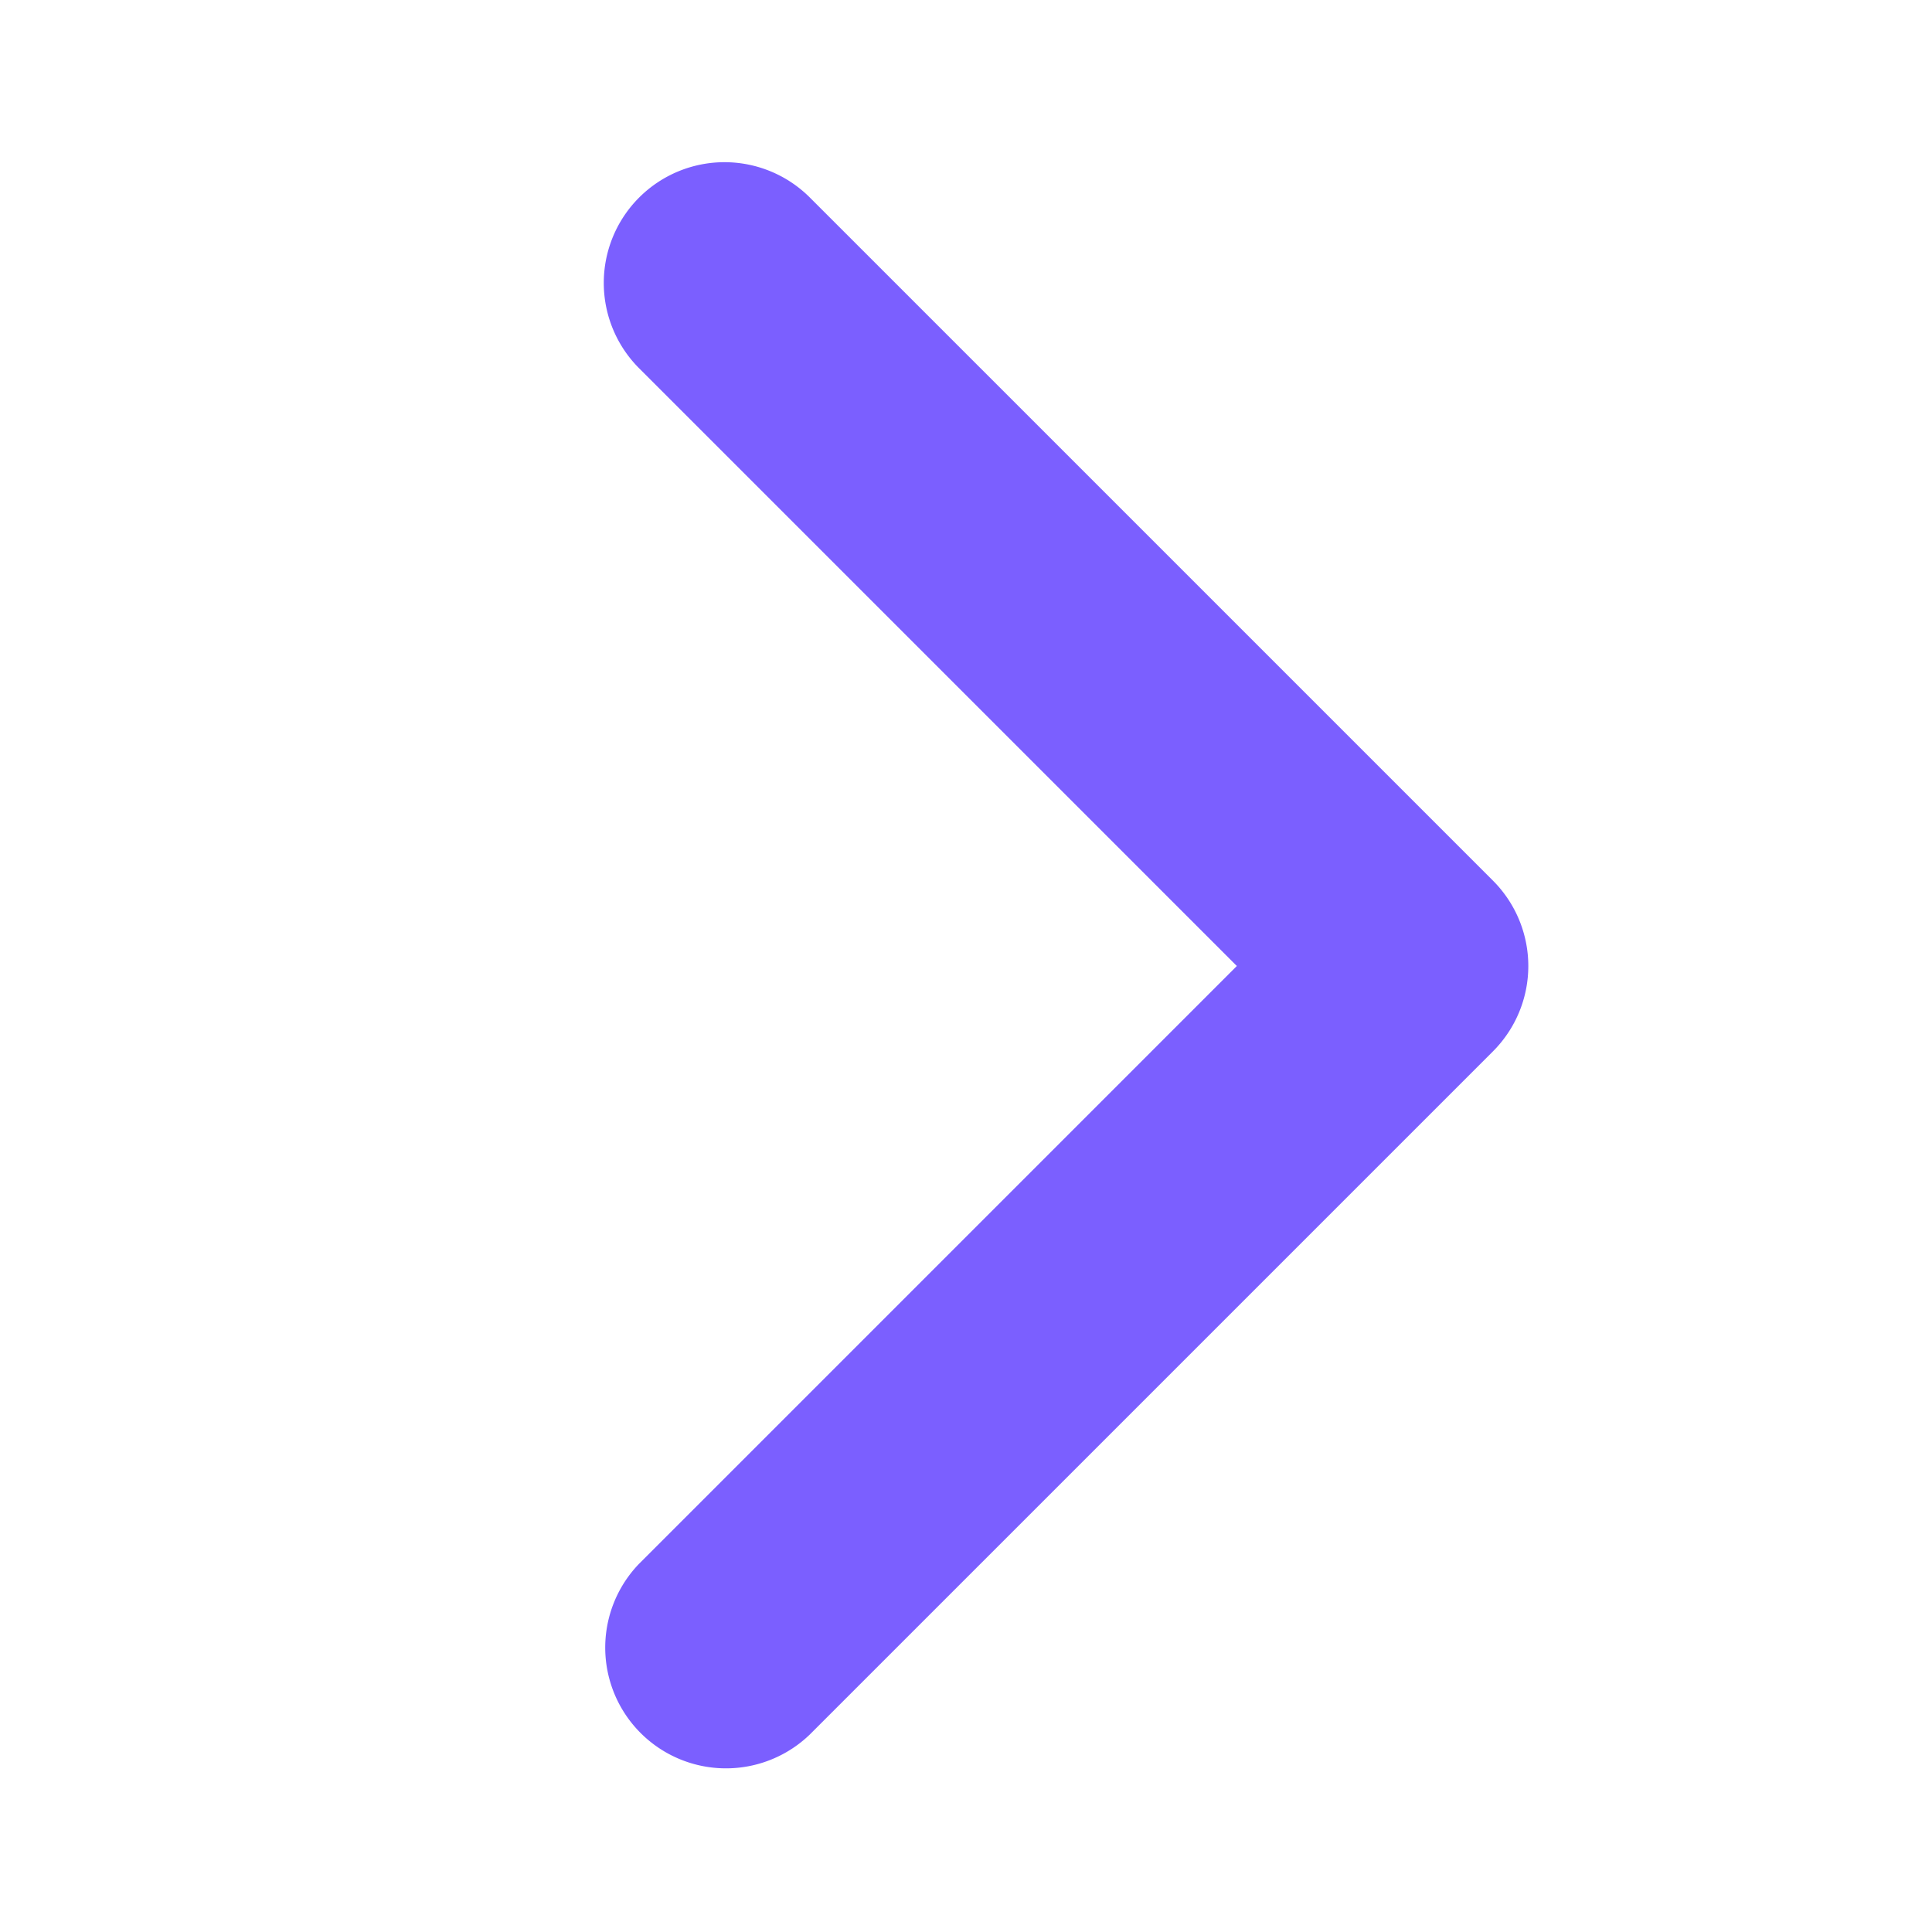
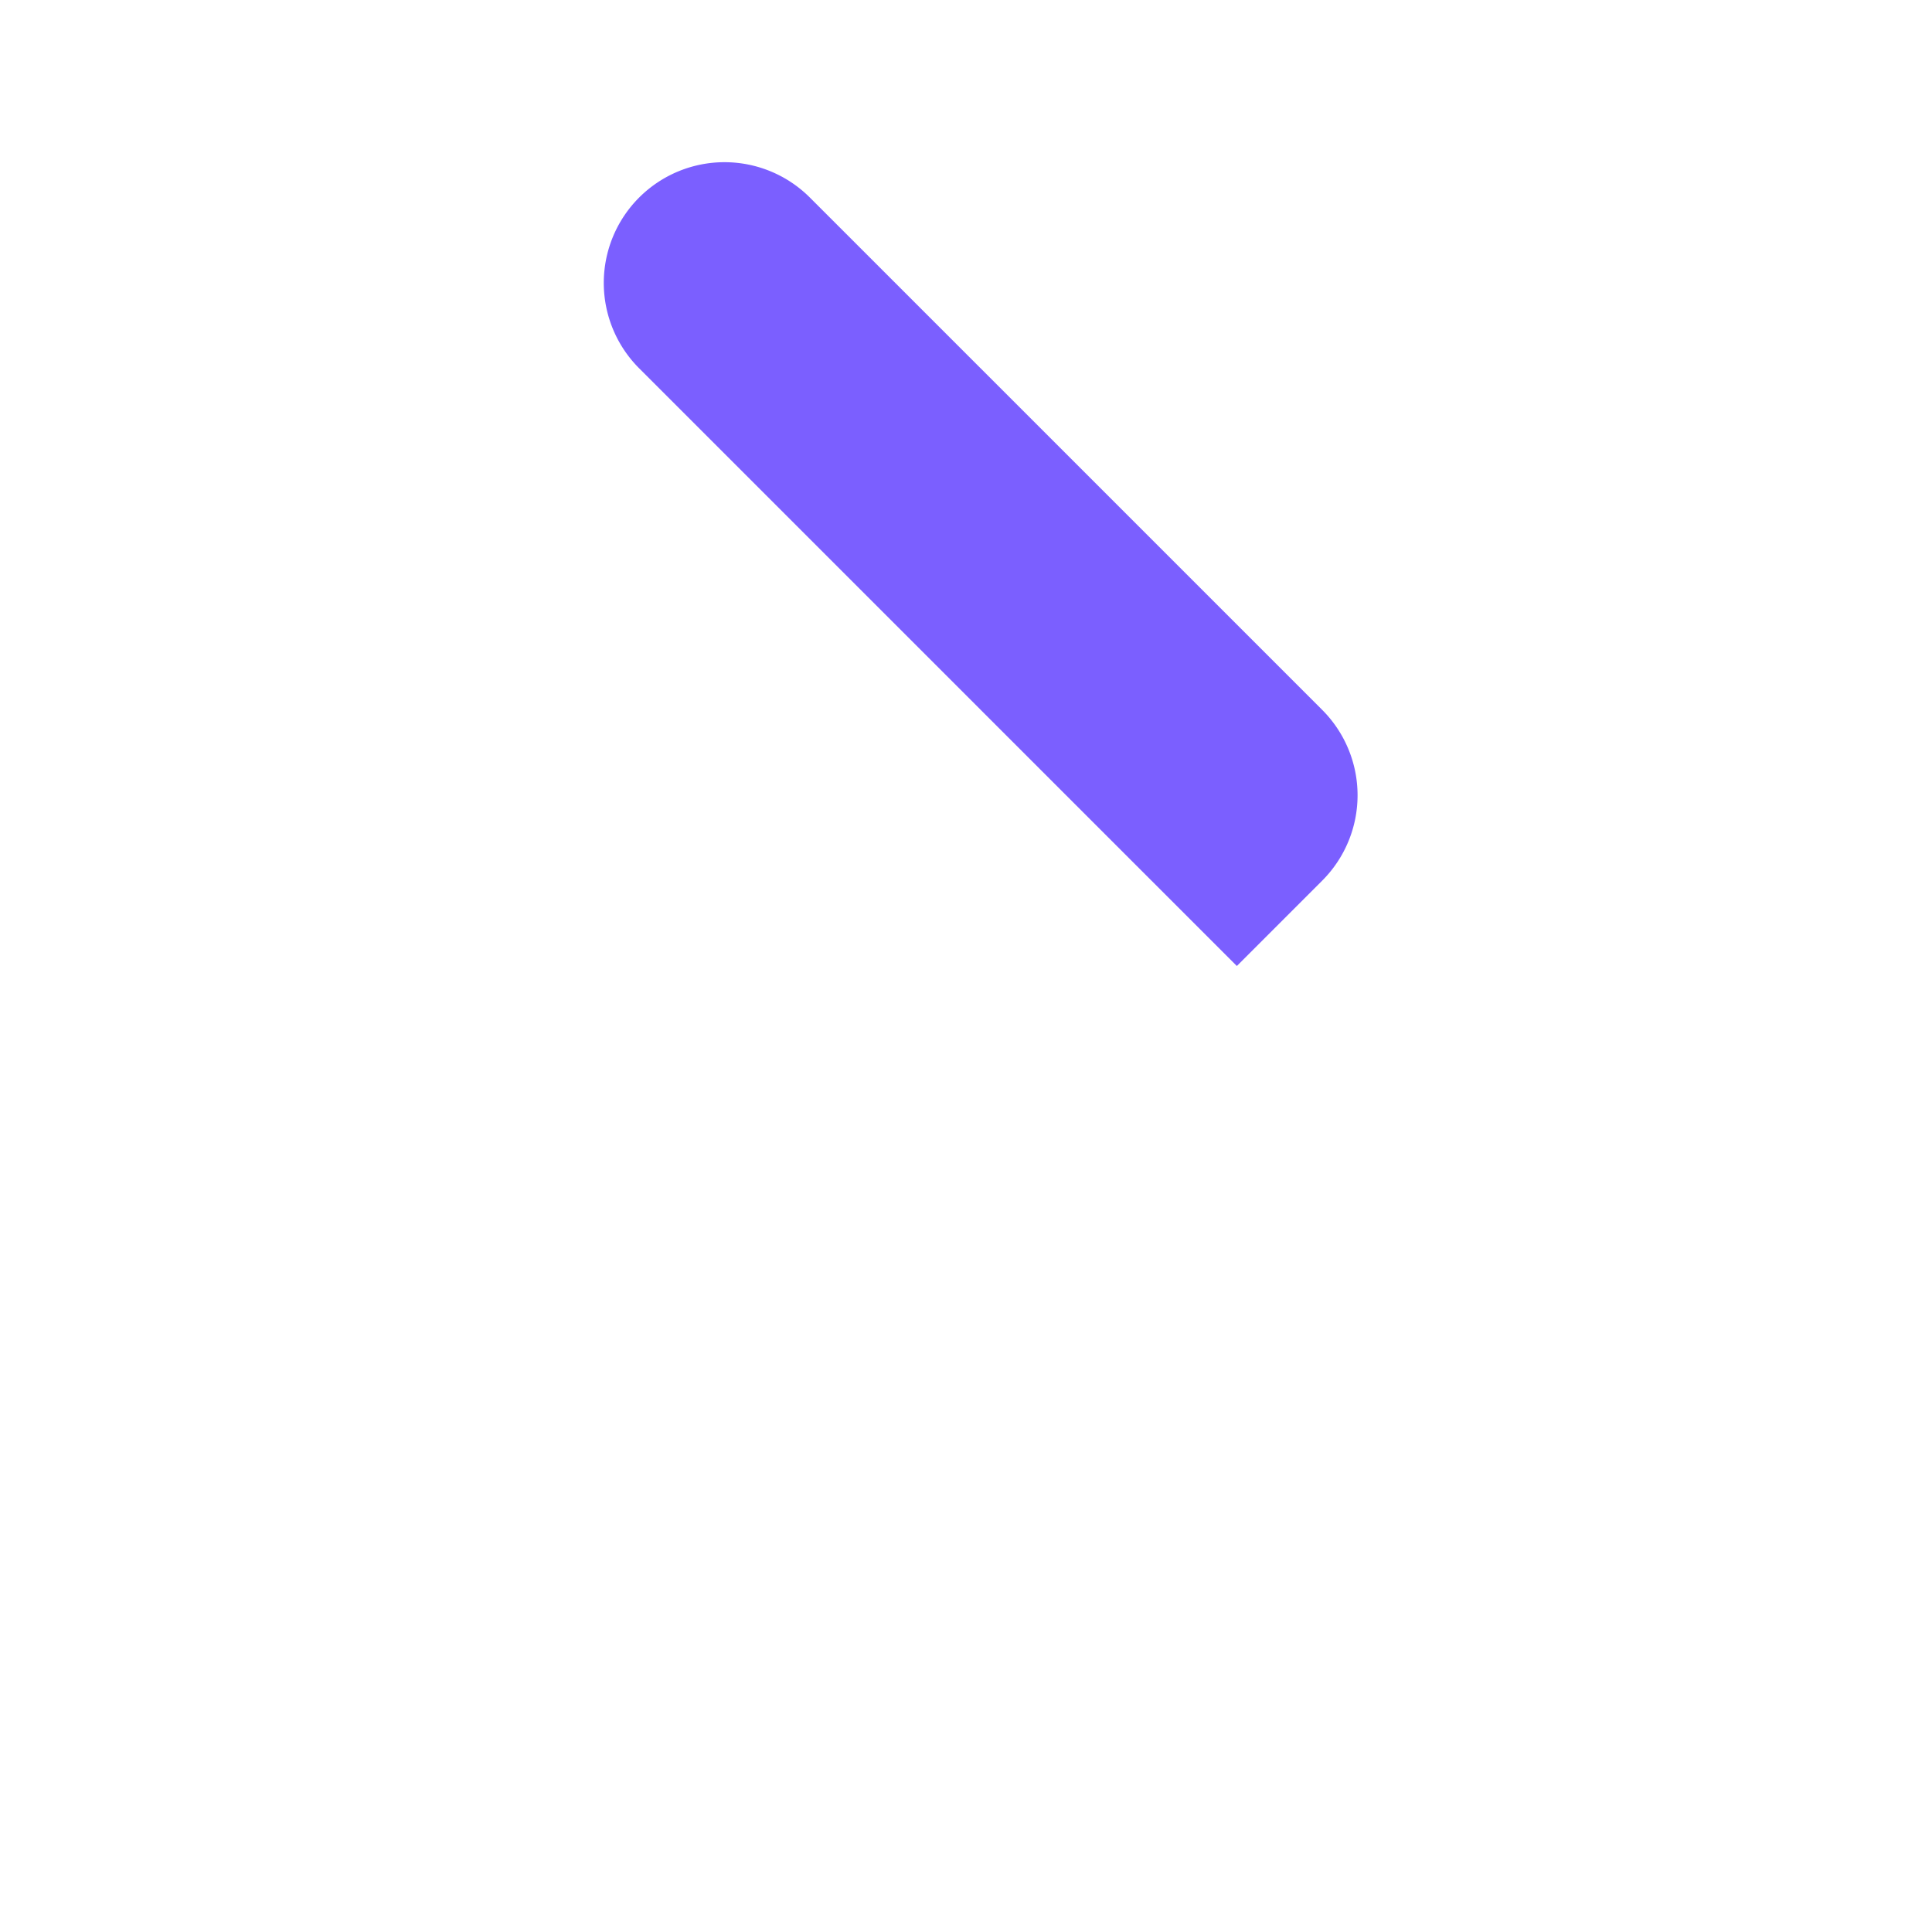
<svg xmlns="http://www.w3.org/2000/svg" width="20" height="20" viewBox="0 0 1024 1024">
-   <path fill="#7B5FFF" d="M338.752 104.704a64 64 0 0 0 0 90.496l316.8 316.8l-316.8 316.8a64 64 0 0 0 90.496 90.496l362.048-362.048a64 64 0 0 0 0-90.496L429.248 104.704a64 64 0 0 0-90.496 0" />
+   <path fill="#7B5FFF" d="M338.752 104.704a64 64 0 0 0 0 90.496l316.8 316.8l-316.8 316.8l362.048-362.048a64 64 0 0 0 0-90.496L429.248 104.704a64 64 0 0 0-90.496 0" />
</svg>